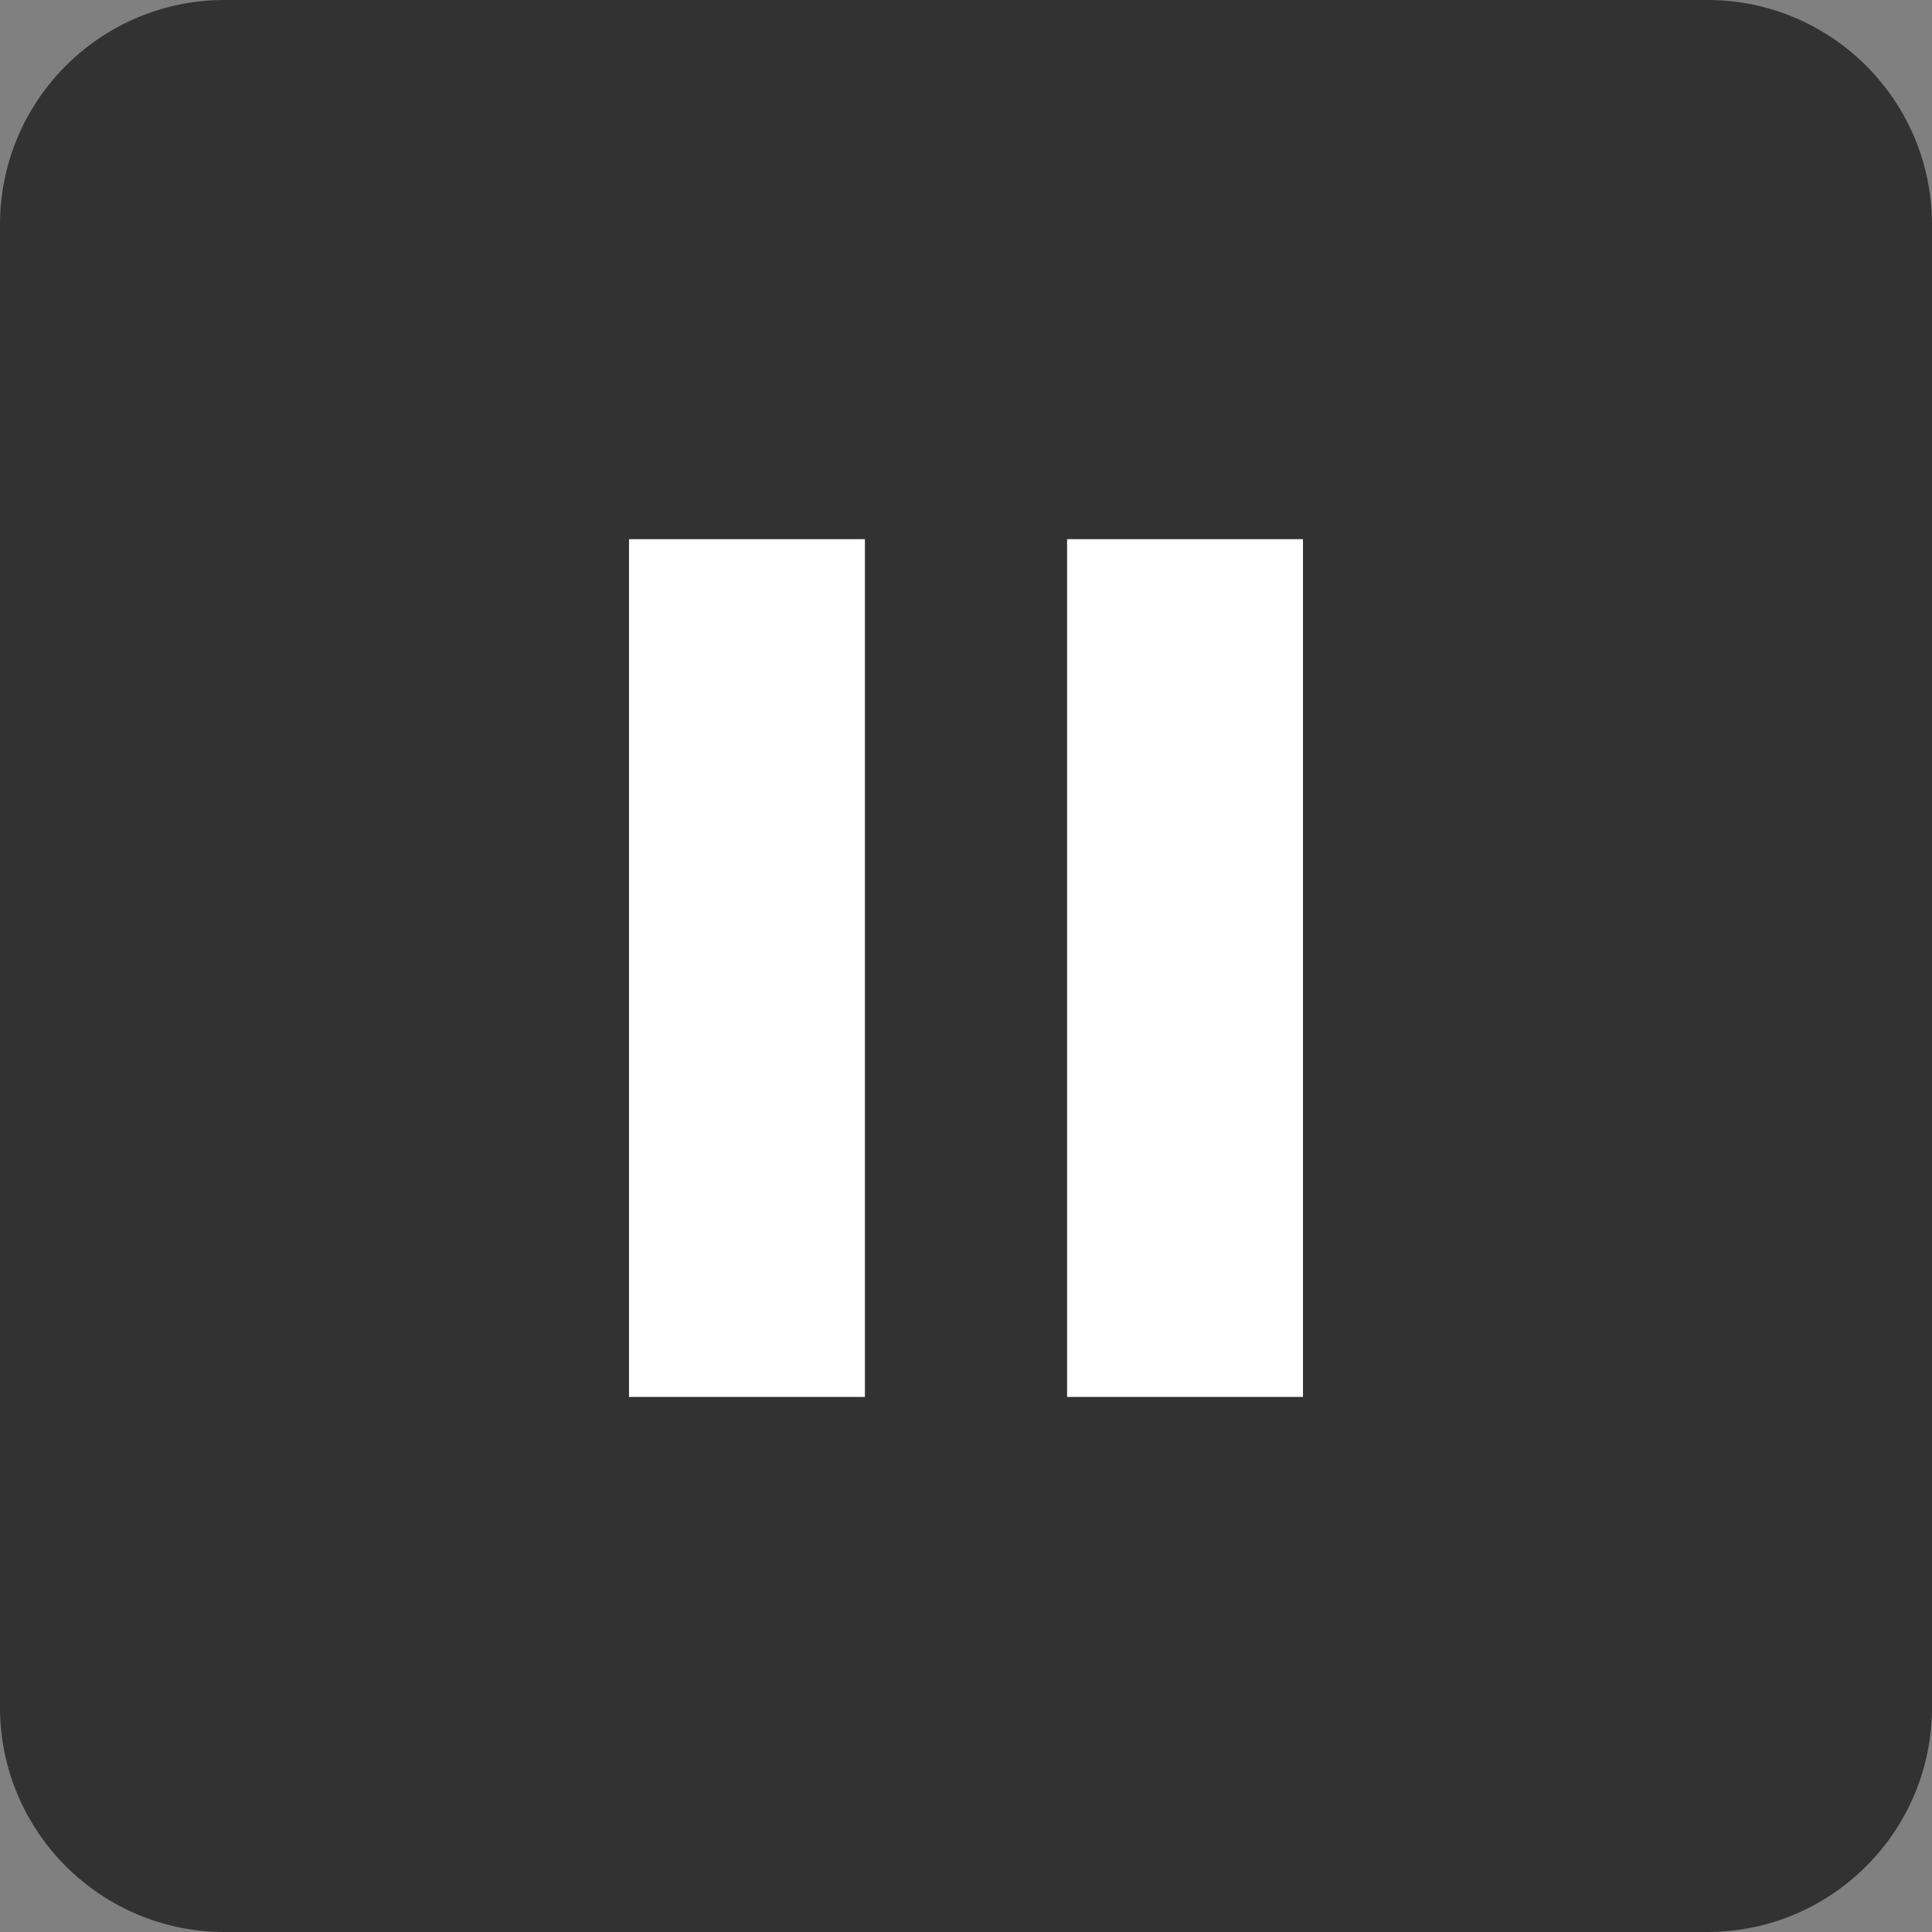
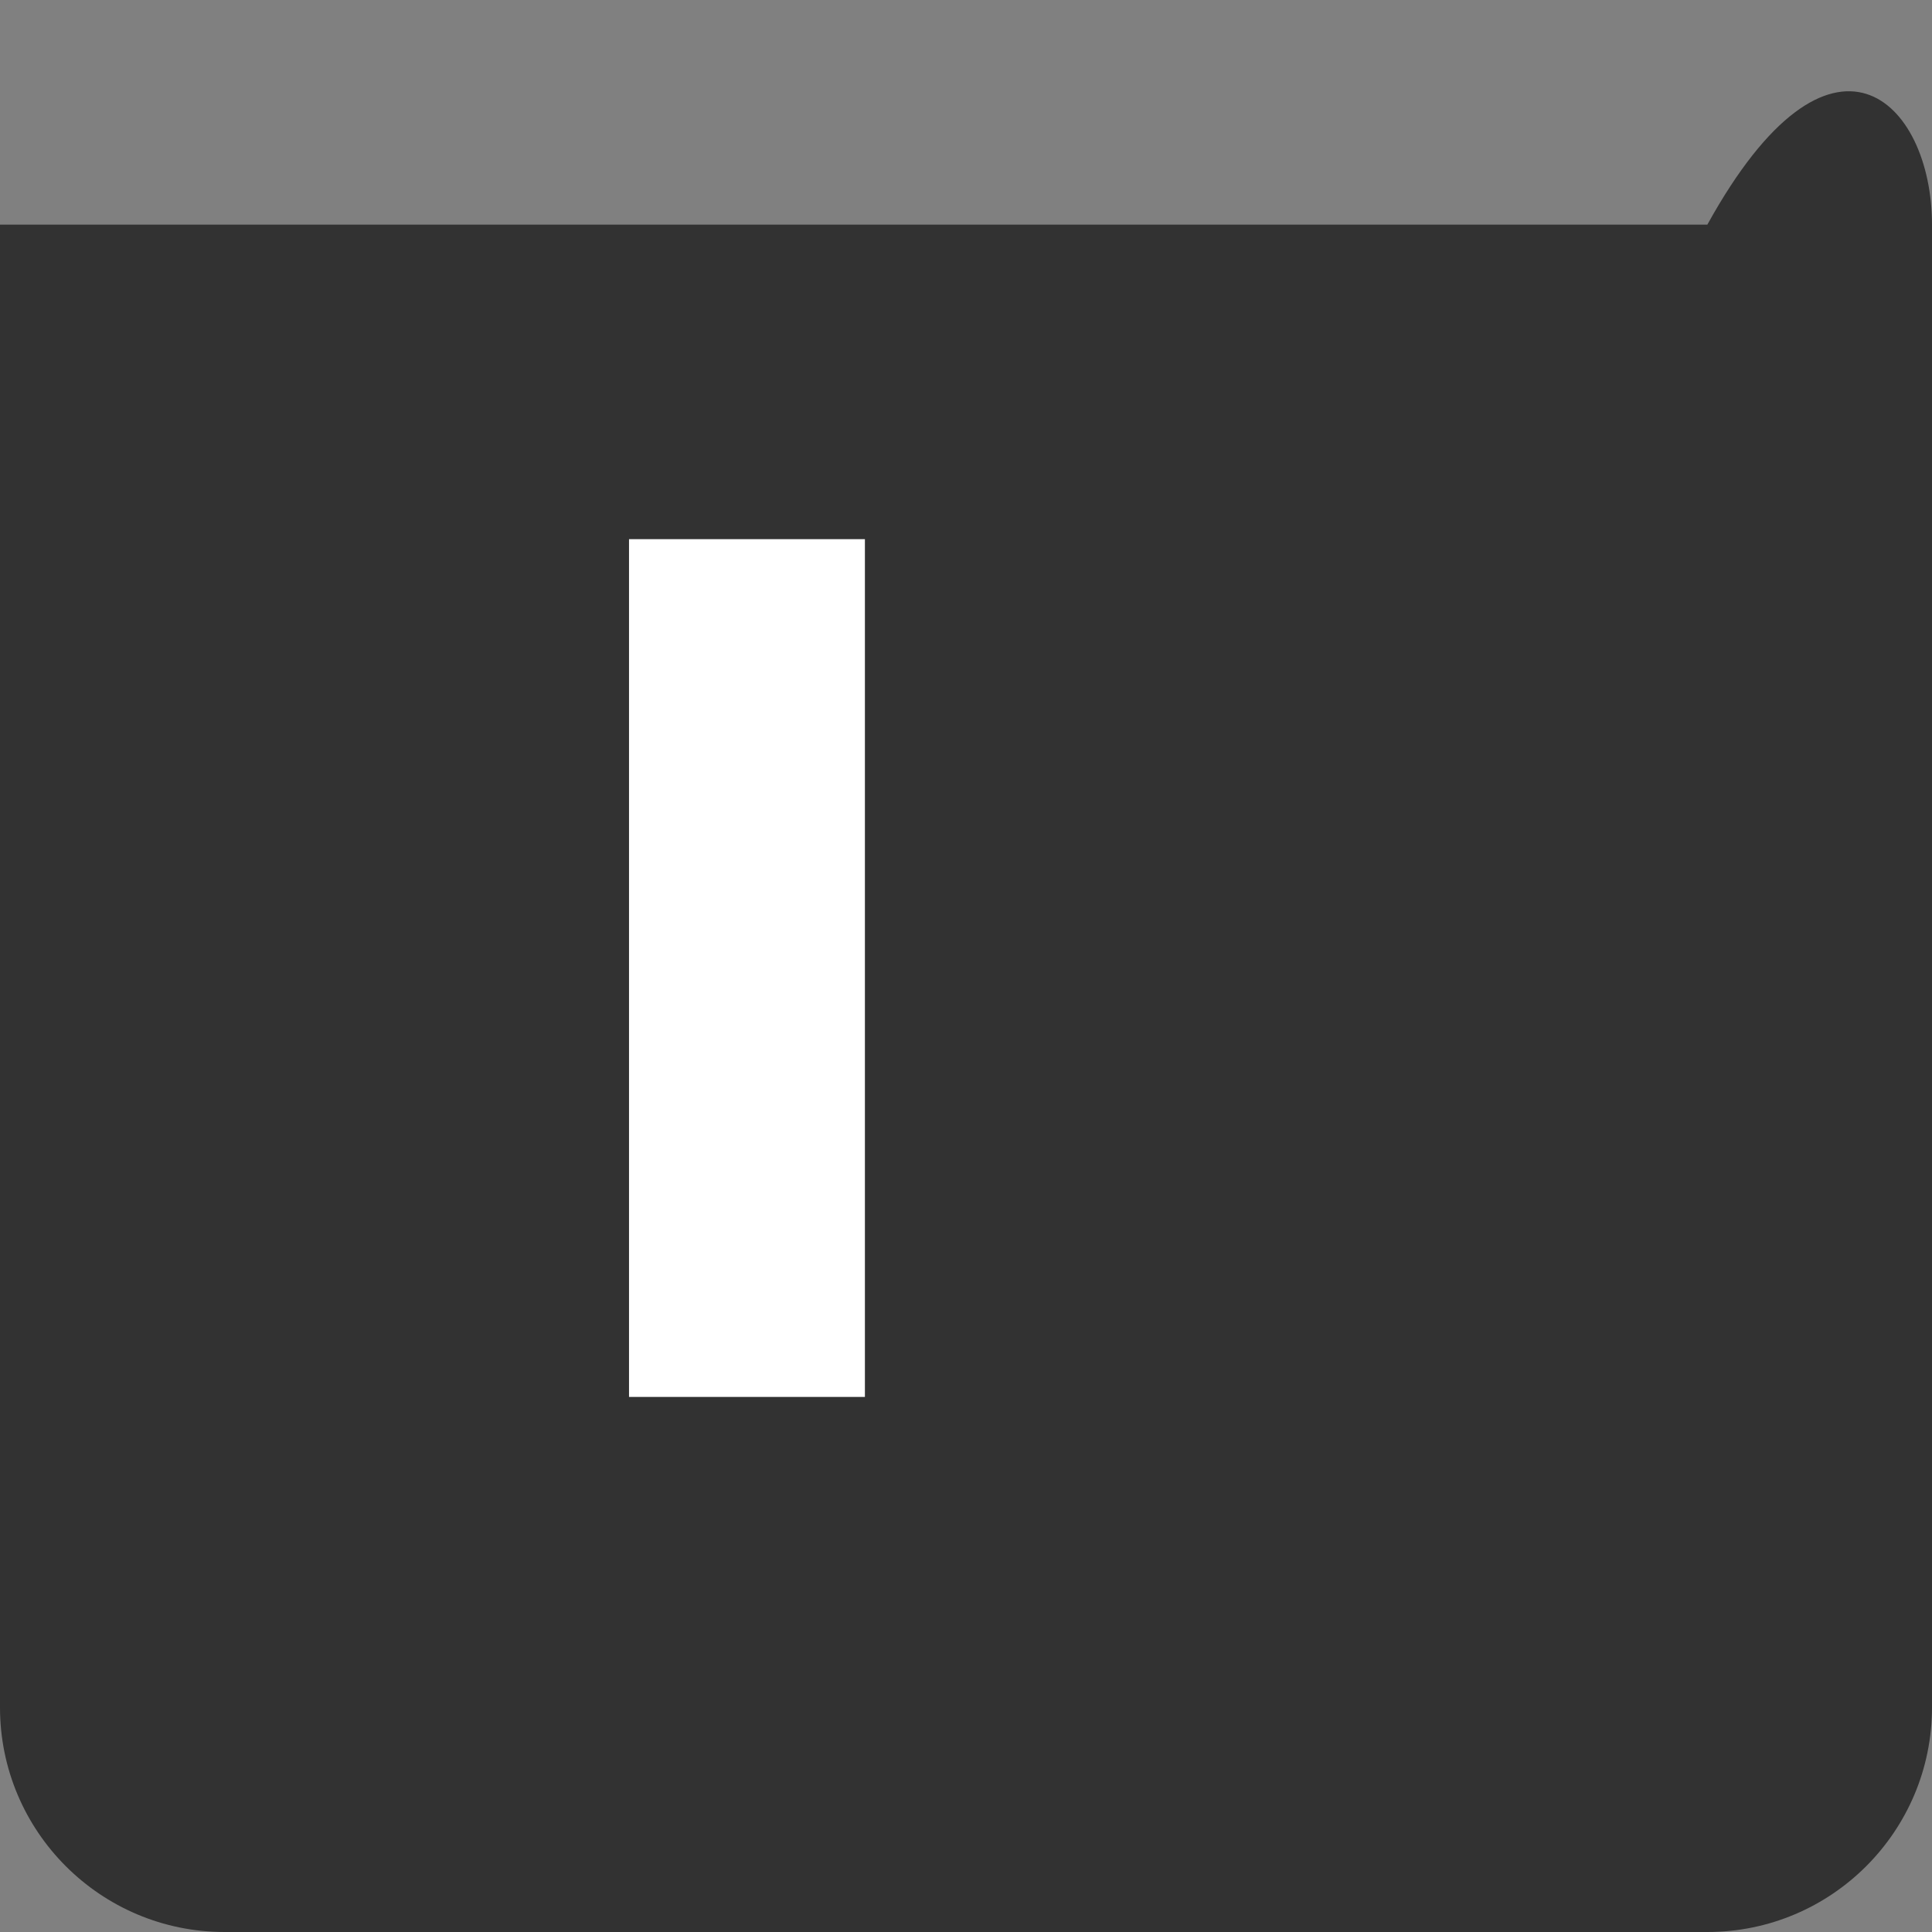
<svg xmlns="http://www.w3.org/2000/svg" width="86" height="86" viewBox="0 0 86 86" fill="none">
  <rect x="0" y="0" width="86" height="86" fill="#808080" stroke="none" />
-   <path d="M0 10C0 4.477 4.477 0 10 0H76C81.523 0 86 4.477 86 10V76C86 81.523 81.523 86 76 86H10C4.477 86 0 81.523 0 76V10Z" fill="black" fill-opacity="0.61" />
+   <path d="M0 10H76C81.523 0 86 4.477 86 10V76C86 81.523 81.523 86 76 86H10C4.477 86 0 81.523 0 76V10Z" fill="black" fill-opacity="0.61" />
  <rect x="28" y="24" width="10.5" height="38.182" fill="white" />
-   <rect x="47.5" y="24" width="10.5" height="38.182" fill="white" />
</svg>